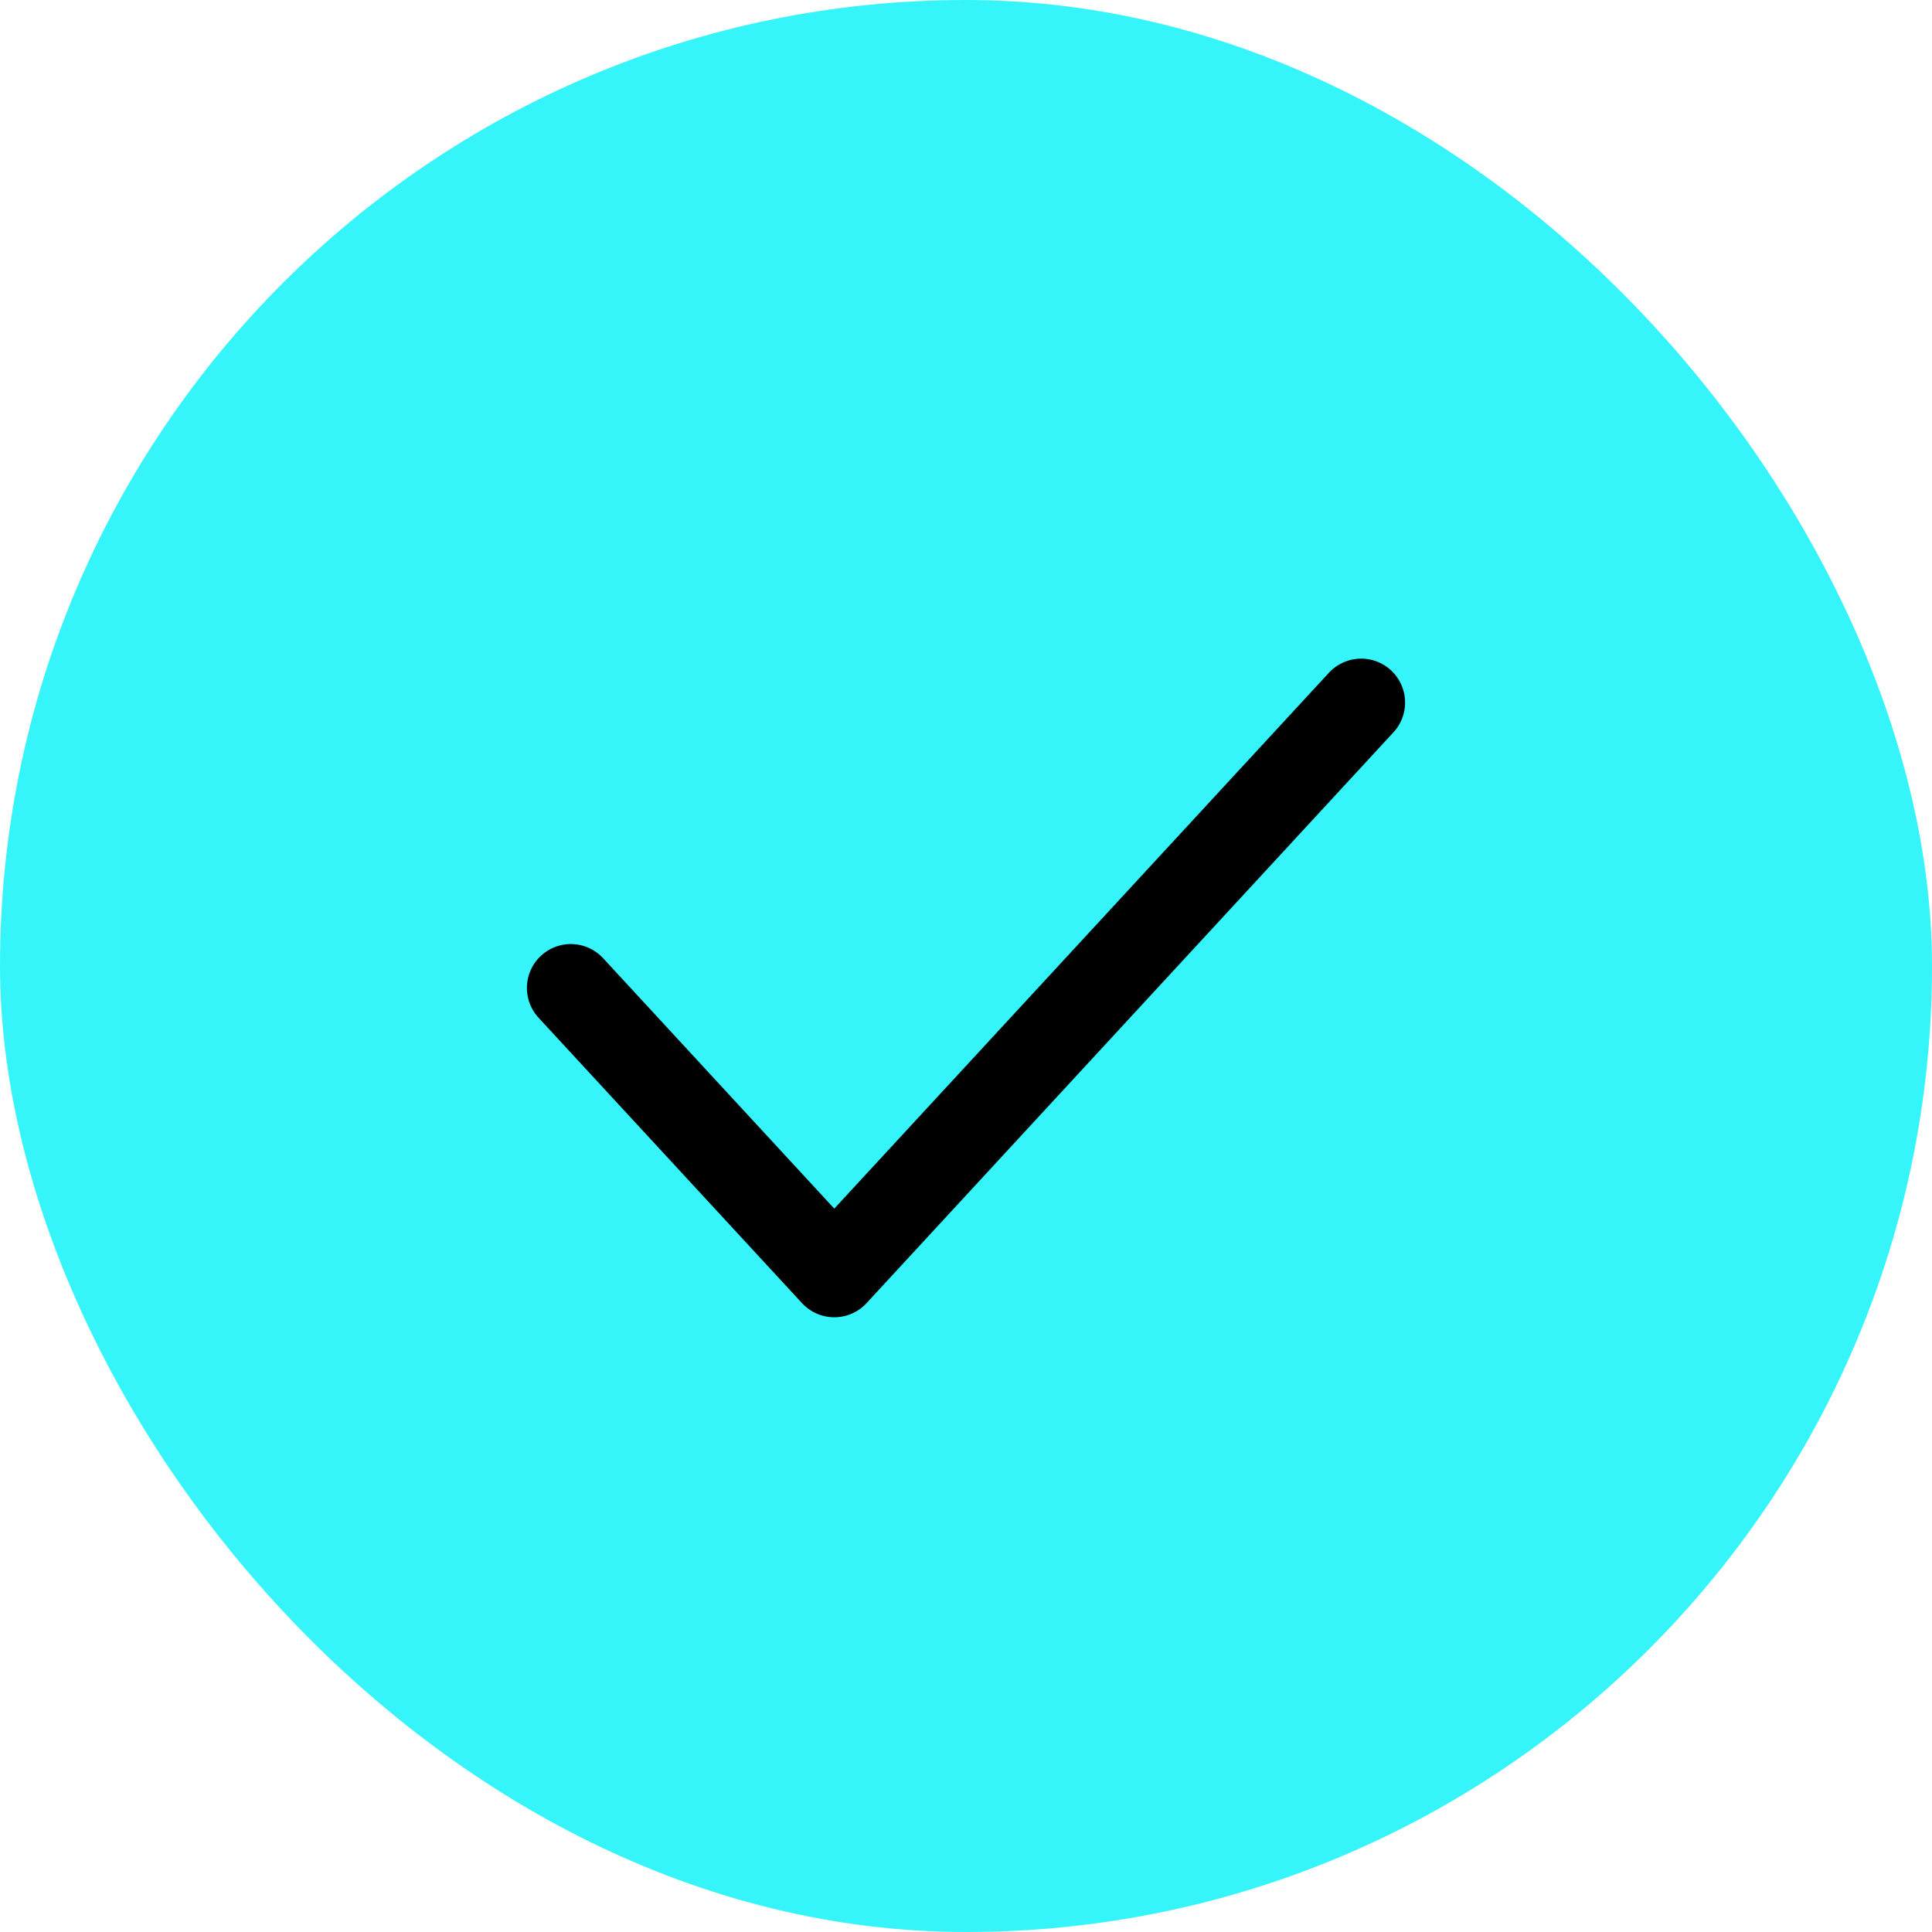
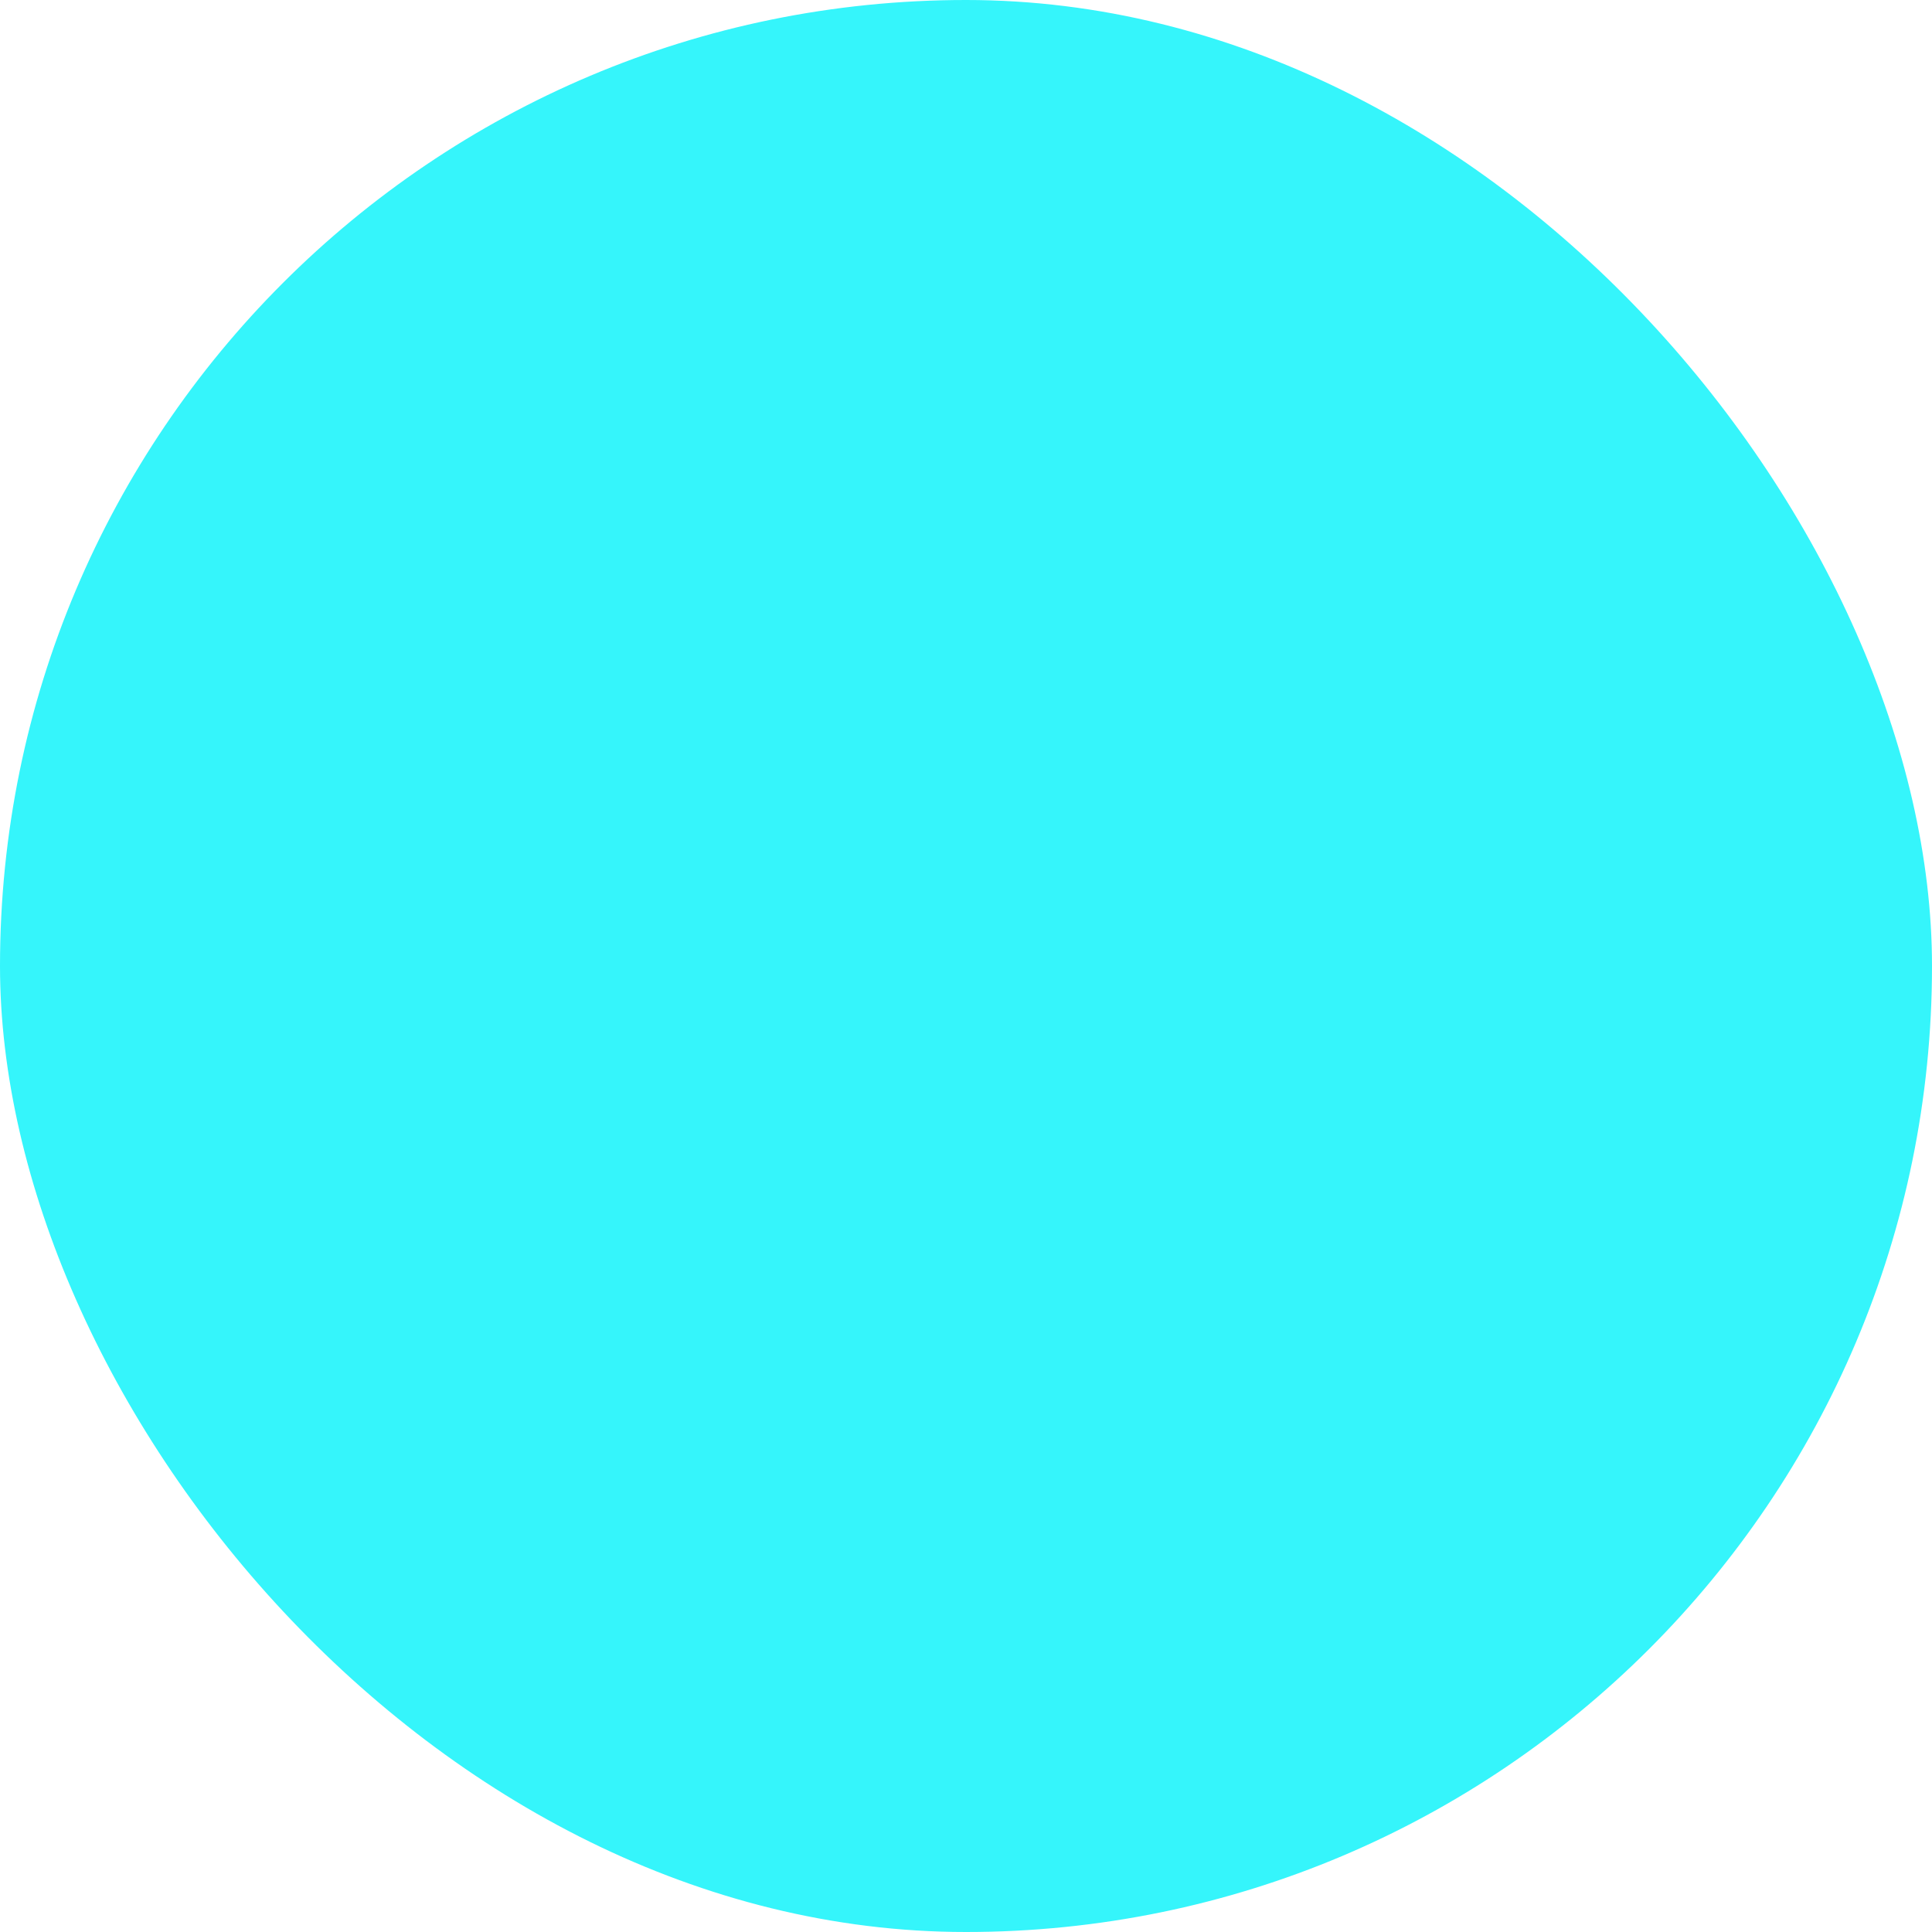
<svg xmlns="http://www.w3.org/2000/svg" width="44" height="44" viewBox="0 0 44 44" fill="none">
  <rect width="44" height="44" rx="22" fill="#35F5FB" />
-   <path d="M13 22.5L19 29L31 16" stroke="black" stroke-width="2" stroke-linecap="round" stroke-linejoin="round" />
</svg>